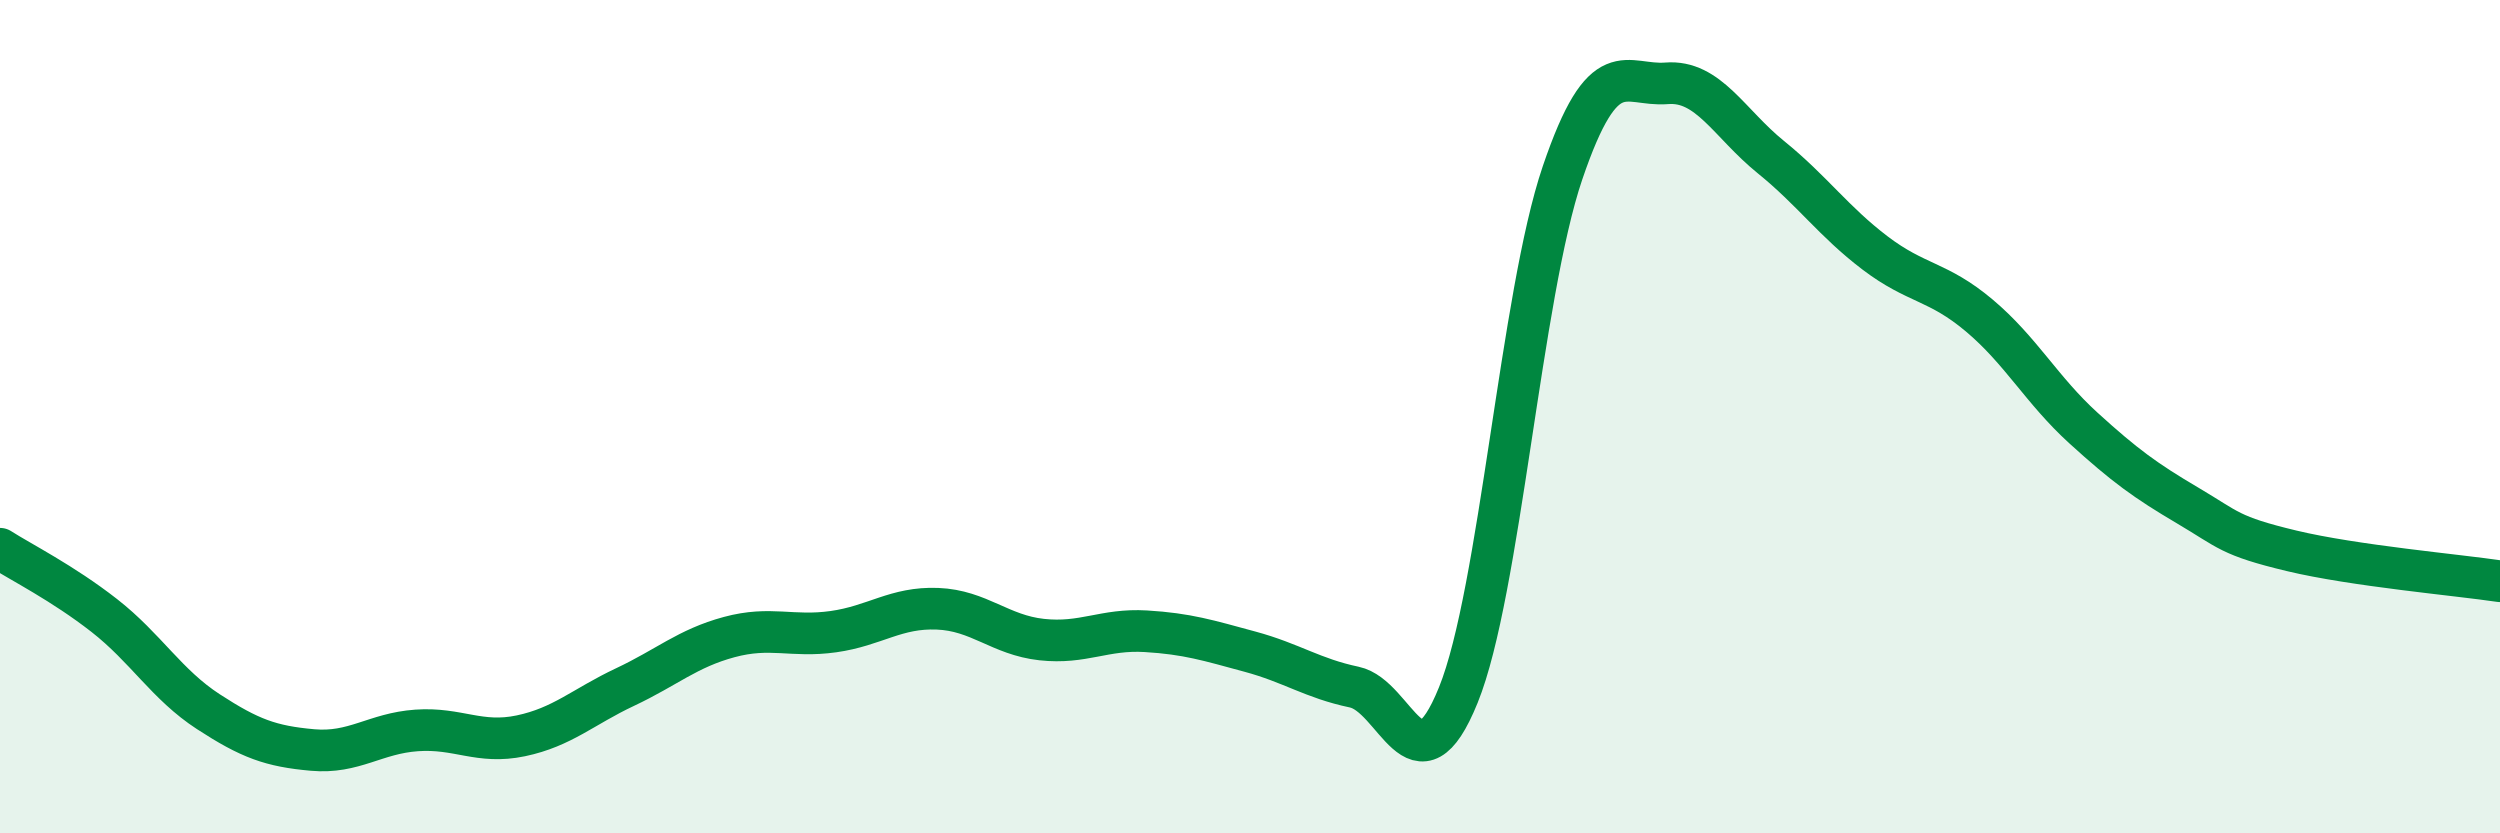
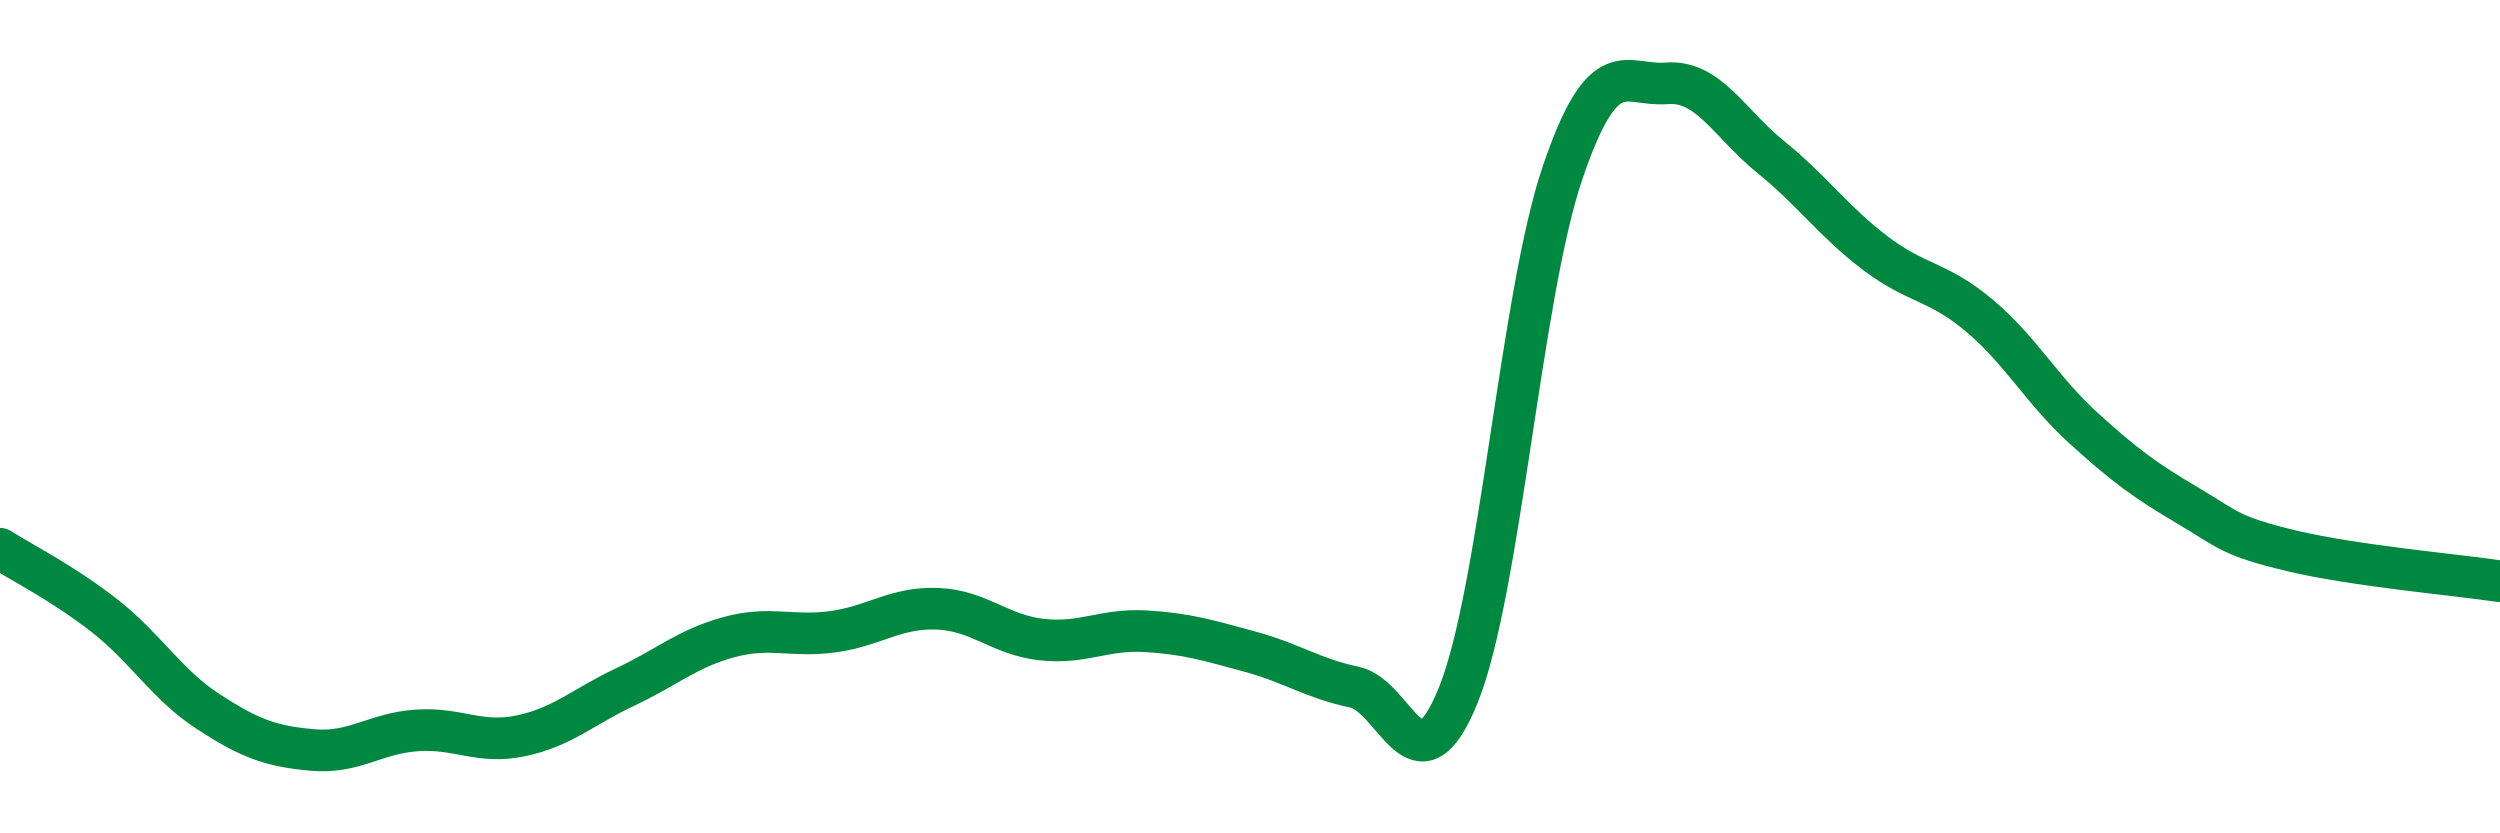
<svg xmlns="http://www.w3.org/2000/svg" width="60" height="20" viewBox="0 0 60 20">
-   <path d="M 0,13.17 C 0.5,13.49 1.5,13.99 2.5,14.77 C 3.5,15.55 4,16.43 5,17.08 C 6,17.73 6.5,17.91 7.5,18 C 8.5,18.09 9,17.6 10,17.53 C 11,17.46 11.5,17.87 12.5,17.66 C 13.5,17.45 14,16.96 15,16.49 C 16,16.02 16.5,15.56 17.5,15.29 C 18.5,15.02 19,15.3 20,15.16 C 21,15.02 21.5,14.57 22.5,14.61 C 23.5,14.65 24,15.24 25,15.35 C 26,15.46 26.5,15.09 27.5,15.15 C 28.5,15.21 29,15.37 30,15.64 C 31,15.91 31.5,16.28 32.5,16.49 C 33.5,16.7 34,19.15 35,16.68 C 36,14.21 36.5,7.09 37.5,4.15 C 38.5,1.21 39,2.08 40,2 C 41,1.92 41.5,2.96 42.5,3.77 C 43.5,4.58 44,5.31 45,6.07 C 46,6.83 46.5,6.73 47.5,7.57 C 48.5,8.41 49,9.36 50,10.27 C 51,11.18 51.5,11.54 52.5,12.13 C 53.5,12.72 53.5,12.86 55,13.22 C 56.5,13.58 59,13.8 60,13.95L60 20L0 20Z" fill="#008740" opacity="0.1" stroke-linecap="round" stroke-linejoin="round" />
  <path d="M 0,13.17 C 0.5,13.49 1.5,13.99 2.5,14.77 C 3.5,15.55 4,16.43 5,17.08 C 6,17.73 6.5,17.91 7.5,18 C 8.5,18.09 9,17.6 10,17.53 C 11,17.46 11.5,17.87 12.5,17.66 C 13.5,17.45 14,16.96 15,16.49 C 16,16.02 16.5,15.56 17.5,15.29 C 18.5,15.02 19,15.3 20,15.16 C 21,15.02 21.5,14.57 22.5,14.61 C 23.5,14.65 24,15.24 25,15.35 C 26,15.46 26.5,15.09 27.5,15.15 C 28.5,15.21 29,15.37 30,15.64 C 31,15.91 31.5,16.28 32.5,16.49 C 33.5,16.7 34,19.15 35,16.68 C 36,14.21 36.5,7.09 37.5,4.15 C 38.5,1.21 39,2.08 40,2 C 41,1.92 41.5,2.96 42.5,3.77 C 43.5,4.58 44,5.31 45,6.07 C 46,6.83 46.5,6.73 47.5,7.57 C 48.5,8.41 49,9.36 50,10.27 C 51,11.18 51.5,11.54 52.5,12.13 C 53.5,12.72 53.5,12.86 55,13.22 C 56.5,13.58 59,13.8 60,13.95" stroke="#008740" stroke-width="1" fill="none" stroke-linecap="round" stroke-linejoin="round" />
</svg>